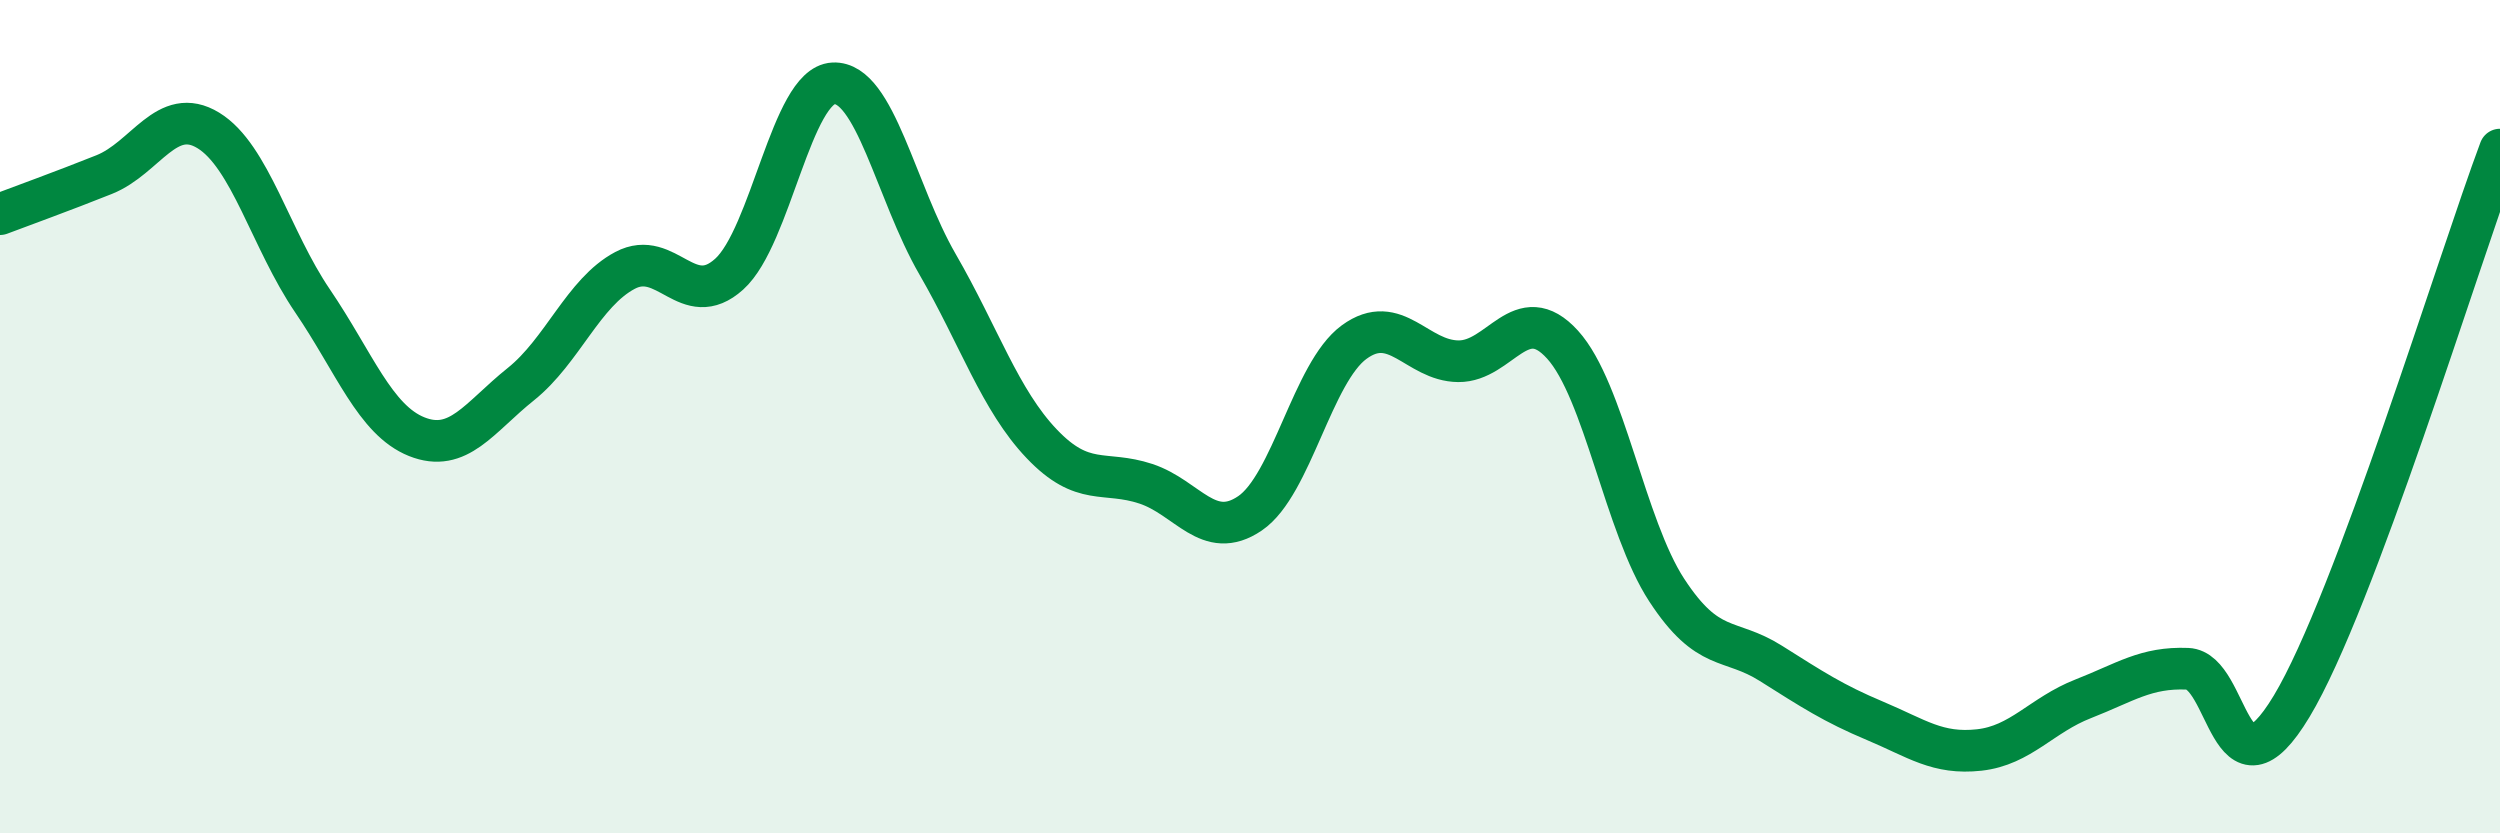
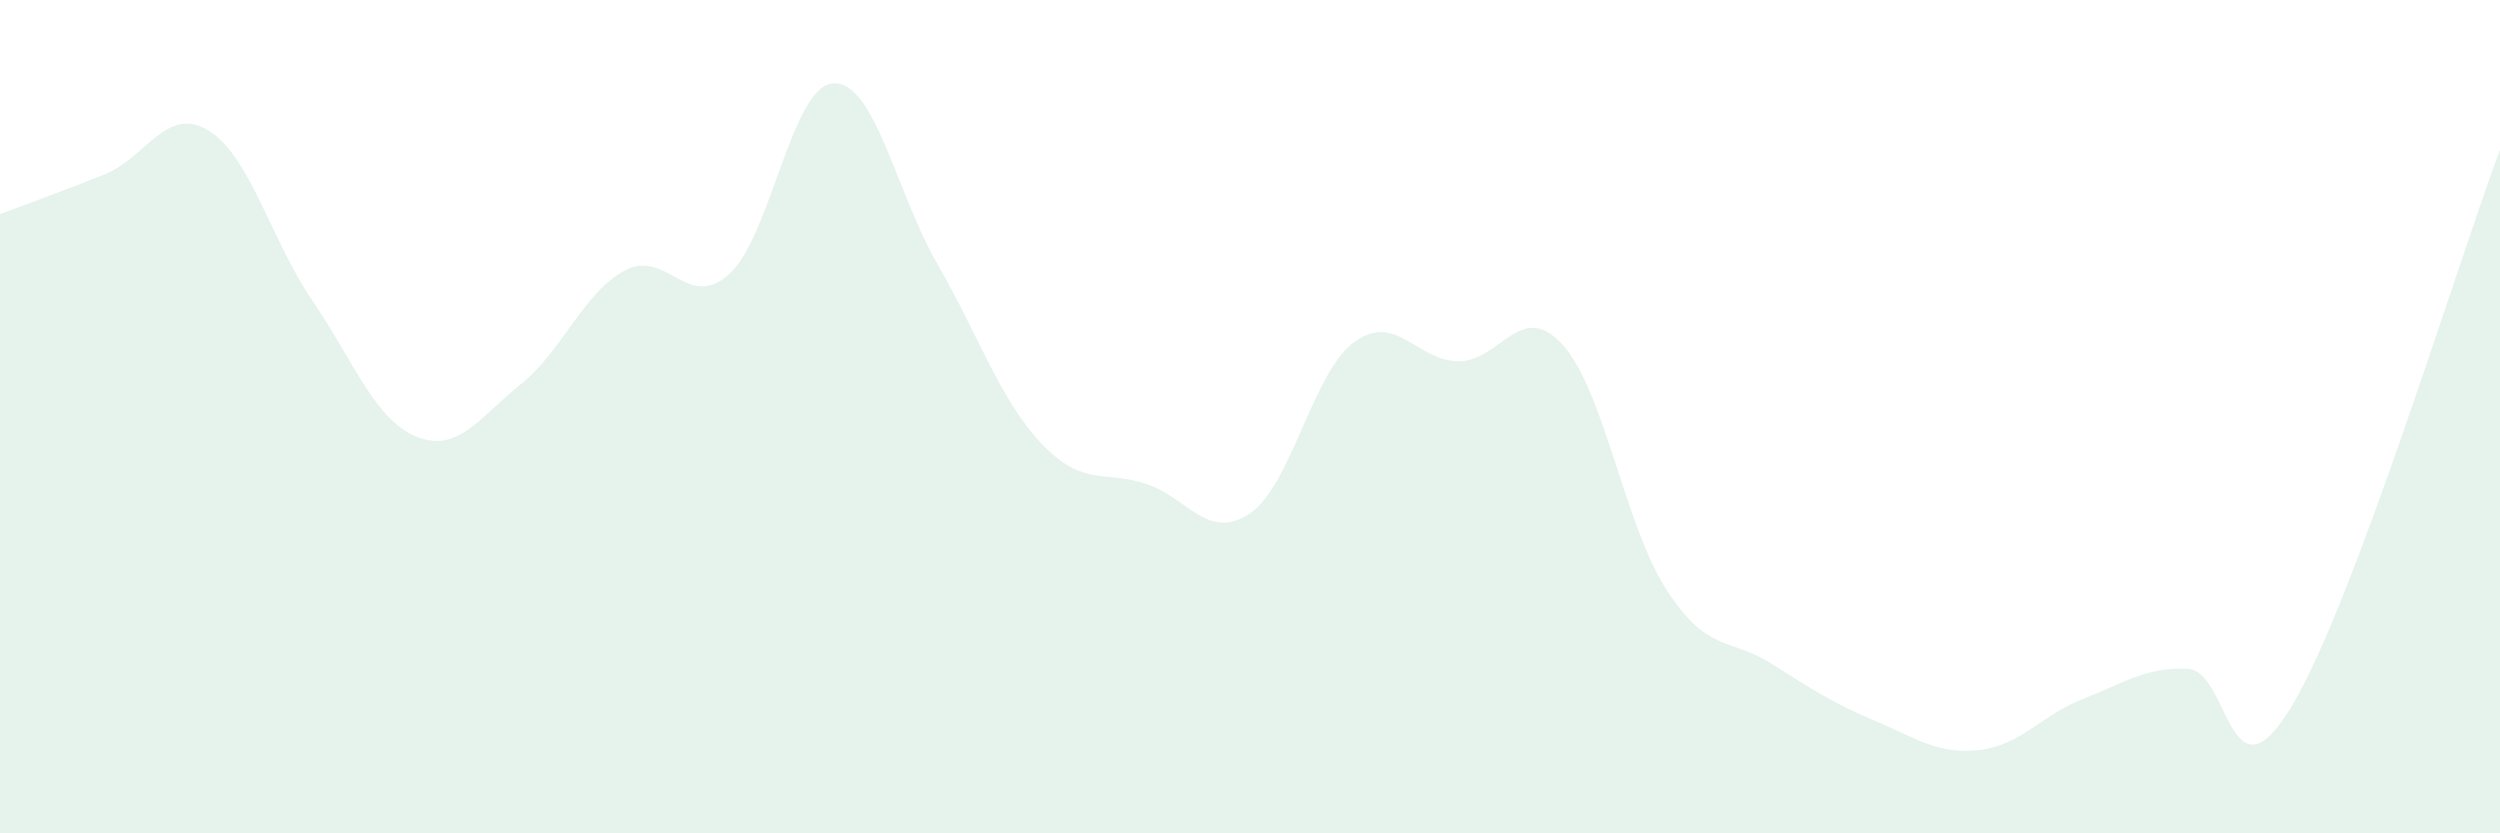
<svg xmlns="http://www.w3.org/2000/svg" width="60" height="20" viewBox="0 0 60 20">
  <path d="M 0,5.14 C 0.5,4.95 1.5,4.59 2.5,4.19 C 3.5,3.79 4,2.52 5,3.13 C 6,3.74 6.5,5.75 7.5,7.22 C 8.5,8.69 9,10.08 10,10.48 C 11,10.88 11.5,10.02 12.5,9.22 C 13.5,8.42 14,7.02 15,6.49 C 16,5.96 16.5,7.48 17.5,6.58 C 18.5,5.68 19,2.05 20,2 C 21,1.95 21.5,4.61 22.5,6.34 C 23.5,8.07 24,9.6 25,10.65 C 26,11.7 26.5,11.28 27.5,11.61 C 28.5,11.94 29,13 30,12.32 C 31,11.64 31.5,8.94 32.5,8.21 C 33.5,7.48 34,8.66 35,8.67 C 36,8.68 36.5,7.17 37.5,8.27 C 38.5,9.37 39,12.63 40,14.16 C 41,15.69 41.5,15.29 42.5,15.92 C 43.5,16.55 44,16.88 45,17.3 C 46,17.72 46.5,18.11 47.5,18 C 48.5,17.89 49,17.16 50,16.77 C 51,16.38 51.5,16.01 52.5,16.05 C 53.5,16.09 53.5,19.44 55,16.95 C 56.5,14.46 59,6.26 60,3.59L60 20L0 20Z" fill="#008740" opacity="0.1" stroke-linecap="round" stroke-linejoin="round" />
-   <path d="M 0,5.14 C 0.5,4.95 1.5,4.59 2.5,4.19 C 3.5,3.79 4,2.52 5,3.13 C 6,3.74 6.5,5.75 7.5,7.22 C 8.5,8.69 9,10.08 10,10.48 C 11,10.88 11.5,10.02 12.5,9.22 C 13.5,8.42 14,7.02 15,6.49 C 16,5.96 16.5,7.48 17.5,6.58 C 18.5,5.68 19,2.05 20,2 C 21,1.95 21.5,4.61 22.5,6.34 C 23.5,8.07 24,9.6 25,10.65 C 26,11.7 26.5,11.28 27.5,11.61 C 28.5,11.94 29,13 30,12.32 C 31,11.64 31.5,8.94 32.5,8.21 C 33.5,7.48 34,8.66 35,8.67 C 36,8.68 36.5,7.17 37.5,8.27 C 38.5,9.37 39,12.63 40,14.16 C 41,15.69 41.5,15.29 42.5,15.92 C 43.5,16.55 44,16.88 45,17.3 C 46,17.72 46.5,18.11 47.5,18 C 48.5,17.89 49,17.16 50,16.77 C 51,16.38 51.5,16.01 52.5,16.05 C 53.5,16.09 53.5,19.44 55,16.95 C 56.5,14.46 59,6.26 60,3.59" stroke="#008740" stroke-width="1" fill="none" stroke-linecap="round" stroke-linejoin="round" />
</svg>